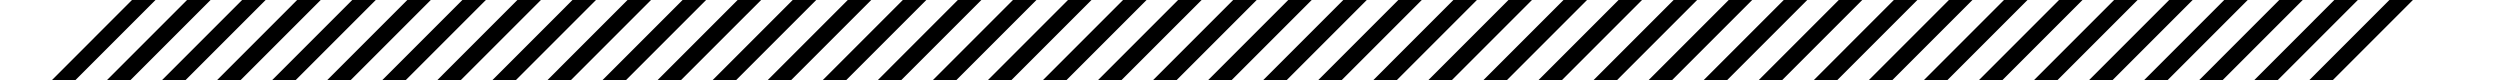
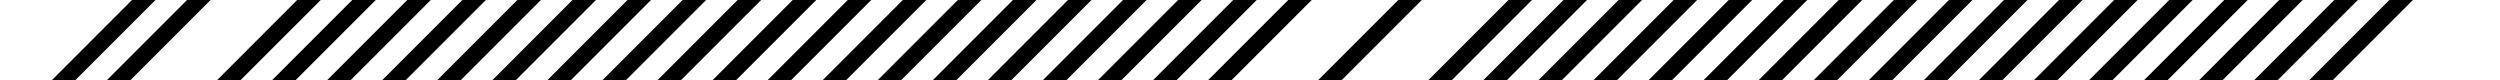
<svg xmlns="http://www.w3.org/2000/svg" id="レイヤー_1" data-name="レイヤー 1" viewBox="0 0 1804.89 58.03">
  <defs>
    <style>.cls-1{fill:none;}.cls-2{clip-path:url(#clip-path);}</style>
    <clipPath id="clip-path">
      <rect class="cls-1" y="-24.68" width="1804.89" height="107.39" />
    </clipPath>
  </defs>
  <title>zebra-border-black</title>
  <g class="cls-2">
    <path d="M409.29,100.47,400.81,92,530.29-37.5,538.77-29Z" />
    <path d="M449,100.47,440.56,92,570-37.5,578.52-29Z" />
    <path d="M488.79,100.47,480.31,92,609.79-37.5,618.27-29Z" />
    <path d="M528.54,100.47,520.06,92,649.54-37.5,658-29Z" />
    <path d="M568.29,100.47,559.81,92,689.29-37.5,697.77-29Z" />
    <path d="M608,100.47,599.56,92,729-37.5,737.52-29Z" />
    <path d="M647.79,100.47,639.31,92,768.79-37.5,777.27-29Z" />
    <path d="M687.54,100.47,679.05,92,808.54-37.5,817-29Z" />
    <path d="M727.29,100.47,718.8,92,848.29-37.5,856.77-29Z" />
    <path d="M767,100.47,758.55,92,888-37.5,896.52-29Z" />
    <path d="M806.79,100.47,798.3,92,927.79-37.5,936.27-29Z" />
    <path d="M846.54,100.47,838.05,92,967.54-37.5,976-29Z" />
-     <path d="M886.29,100.47,877.8,92,1007.28-37.5l8.49,8.48Z" />
    <path d="M926,100.47,917.55,92,1047-37.5l8.49,8.48Z" />
-     <path d="M965.79,100.47,957.3,92,1086.78-37.5l8.49,8.48Z" />
    <path d="M1005.54,100.47,997.05,92,1126.53-37.5,1135-29Z" />
    <path d="M1045.29,100.47,1036.8,92,1166.28-37.5l8.49,8.48Z" />
    <path d="M1085,100.47,1076.55,92,1206-37.5l8.49,8.48Z" />
    <path d="M1124.79,100.47,1116.3,92,1245.78-37.5l8.49,8.48Z" />
    <path d="M1164.54,100.47,1156.05,92,1285.53-37.5,1294-29Z" />
    <path d="M1204.28,100.47,1195.8,92,1325.28-37.5l8.49,8.48Z" />
    <path d="M1244,100.47,1235.55,92,1365-37.5l8.49,8.48Z" />
    <path d="M1283.78,100.47,1275.3,92,1404.78-37.5l8.49,8.48Z" />
    <path d="M1323.53,100.47,1315.05,92,1444.53-37.5,1453-29Z" />
    <path d="M1363.28,100.47,1354.8,92,1484.28-37.5l8.49,8.48Z" />
    <path d="M1403,100.47,1394.55,92,1524-37.5l8.49,8.48Z" />
    <path d="M1442.78,100.47,1434.3,92,1563.78-37.5l8.49,8.48Z" />
    <path d="M1482.53,100.47,1474.05,92,1603.53-37.5,1612-29Z" />
    <path d="M1522.28,100.47,1513.8,92,1643.28-37.5l8.48,8.48Z" />
    <path d="M1562,100.47,1553.55,92,1683-37.5l8.48,8.48Z" />
    <path d="M1601.78,100.47,1593.3,92,1722.78-37.5l8.48,8.48Z" />
    <path d="M1641.53,100.47,1633.05,92,1762.53-37.5,1771-29Z" />
    <path d="M11.8,100.47,3.31,92,132.79-37.5,141.28-29Z" />
    <path d="M51.55,100.47,43.06,92,172.54-37.5,181-29Z" />
-     <path d="M91.3,100.47,82.81,92,212.29-37.5,220.78-29Z" />
    <path d="M131.05,100.47,122.56,92,252-37.5,260.53-29Z" />
    <path d="M170.8,100.47,162.31,92,291.79-37.5,300.28-29Z" />
    <path d="M210.55,100.47,202.06,92,331.54-37.5,340-29Z" />
    <path d="M250.29,100.47,241.81,92,371.29-37.5,379.78-29Z" />
    <path d="M290,100.47,281.56,92,411-37.5,419.53-29Z" />
    <path d="M329.79,100.47,321.31,92,450.79-37.5,459.28-29Z" />
    <path d="M369.54,100.47,361.06,92,490.54-37.5,499-29Z" />
  </g>
</svg>